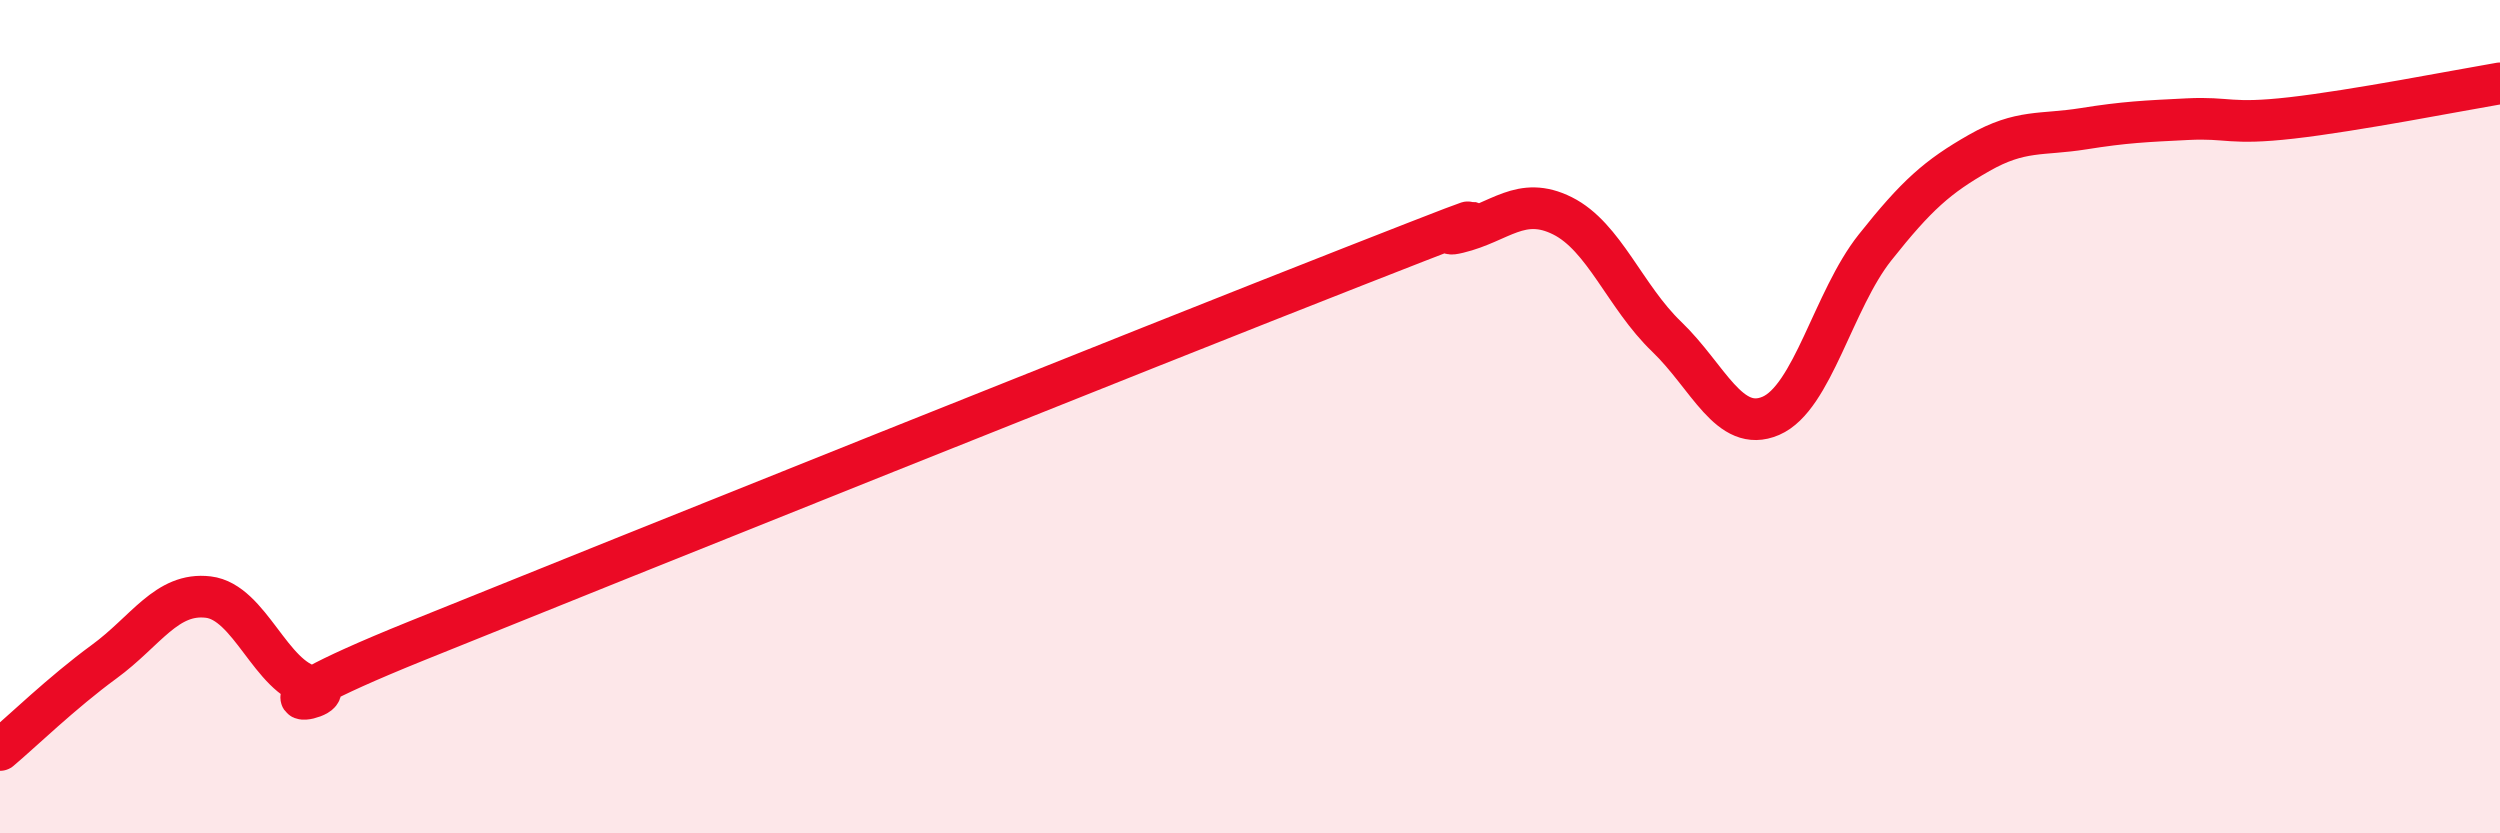
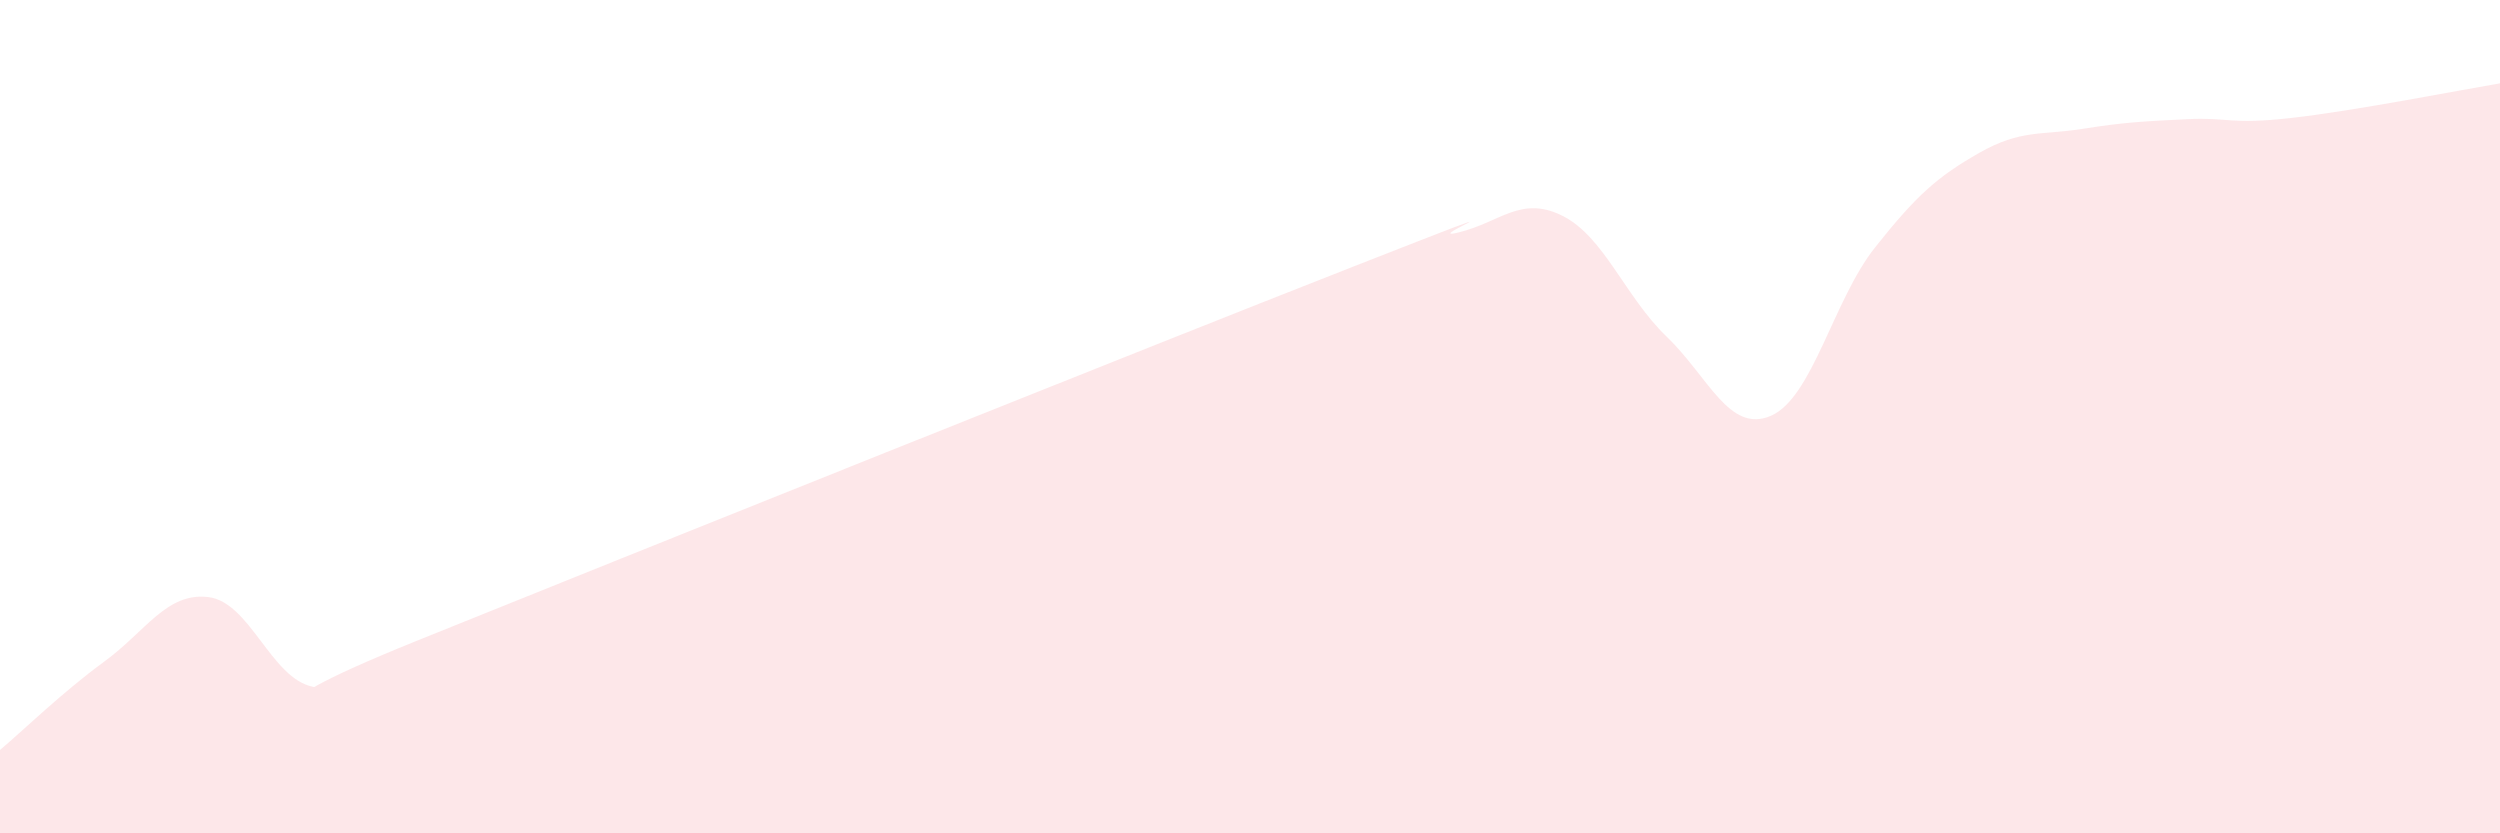
<svg xmlns="http://www.w3.org/2000/svg" width="60" height="20" viewBox="0 0 60 20">
  <path d="M 0,18 C 0.5,17.58 1.5,16.61 2.5,15.88 C 3.5,15.15 4,14.21 5,14.33 C 6,14.45 6.5,16.27 7.5,16.48 C 8.5,16.69 5,17.4 10,15.38 C 15,13.36 27.5,8.35 32.5,6.39 C 37.5,4.43 34,5.82 35,5.58 C 36,5.34 36.5,4.68 37.5,5.18 C 38.5,5.68 39,7.12 40,8.08 C 41,9.04 41.5,10.41 42.5,9.98 C 43.5,9.55 44,7.2 45,5.94 C 46,4.68 46.5,4.24 47.5,3.67 C 48.5,3.1 49,3.25 50,3.09 C 51,2.93 51.5,2.91 52.5,2.86 C 53.5,2.81 53.5,3 55,2.83 C 56.5,2.66 59,2.17 60,2L60 20L0 20Z" fill="#EB0A25" opacity="0.1" stroke-linecap="round" stroke-linejoin="round" />
-   <path d="M 0,18 C 0.5,17.58 1.5,16.61 2.5,15.88 C 3.5,15.15 4,14.21 5,14.33 C 6,14.45 6.5,16.27 7.5,16.48 C 8.5,16.69 5,17.4 10,15.38 C 15,13.36 27.5,8.35 32.5,6.39 C 37.5,4.43 34,5.82 35,5.58 C 36,5.34 36.5,4.68 37.5,5.18 C 38.5,5.68 39,7.12 40,8.08 C 41,9.04 41.5,10.41 42.5,9.98 C 43.5,9.55 44,7.2 45,5.94 C 46,4.68 46.5,4.24 47.5,3.67 C 48.5,3.1 49,3.25 50,3.09 C 51,2.93 51.5,2.91 52.5,2.86 C 53.5,2.81 53.5,3 55,2.83 C 56.5,2.66 59,2.17 60,2" stroke="#EB0A25" stroke-width="1" fill="none" stroke-linecap="round" stroke-linejoin="round" />
</svg>